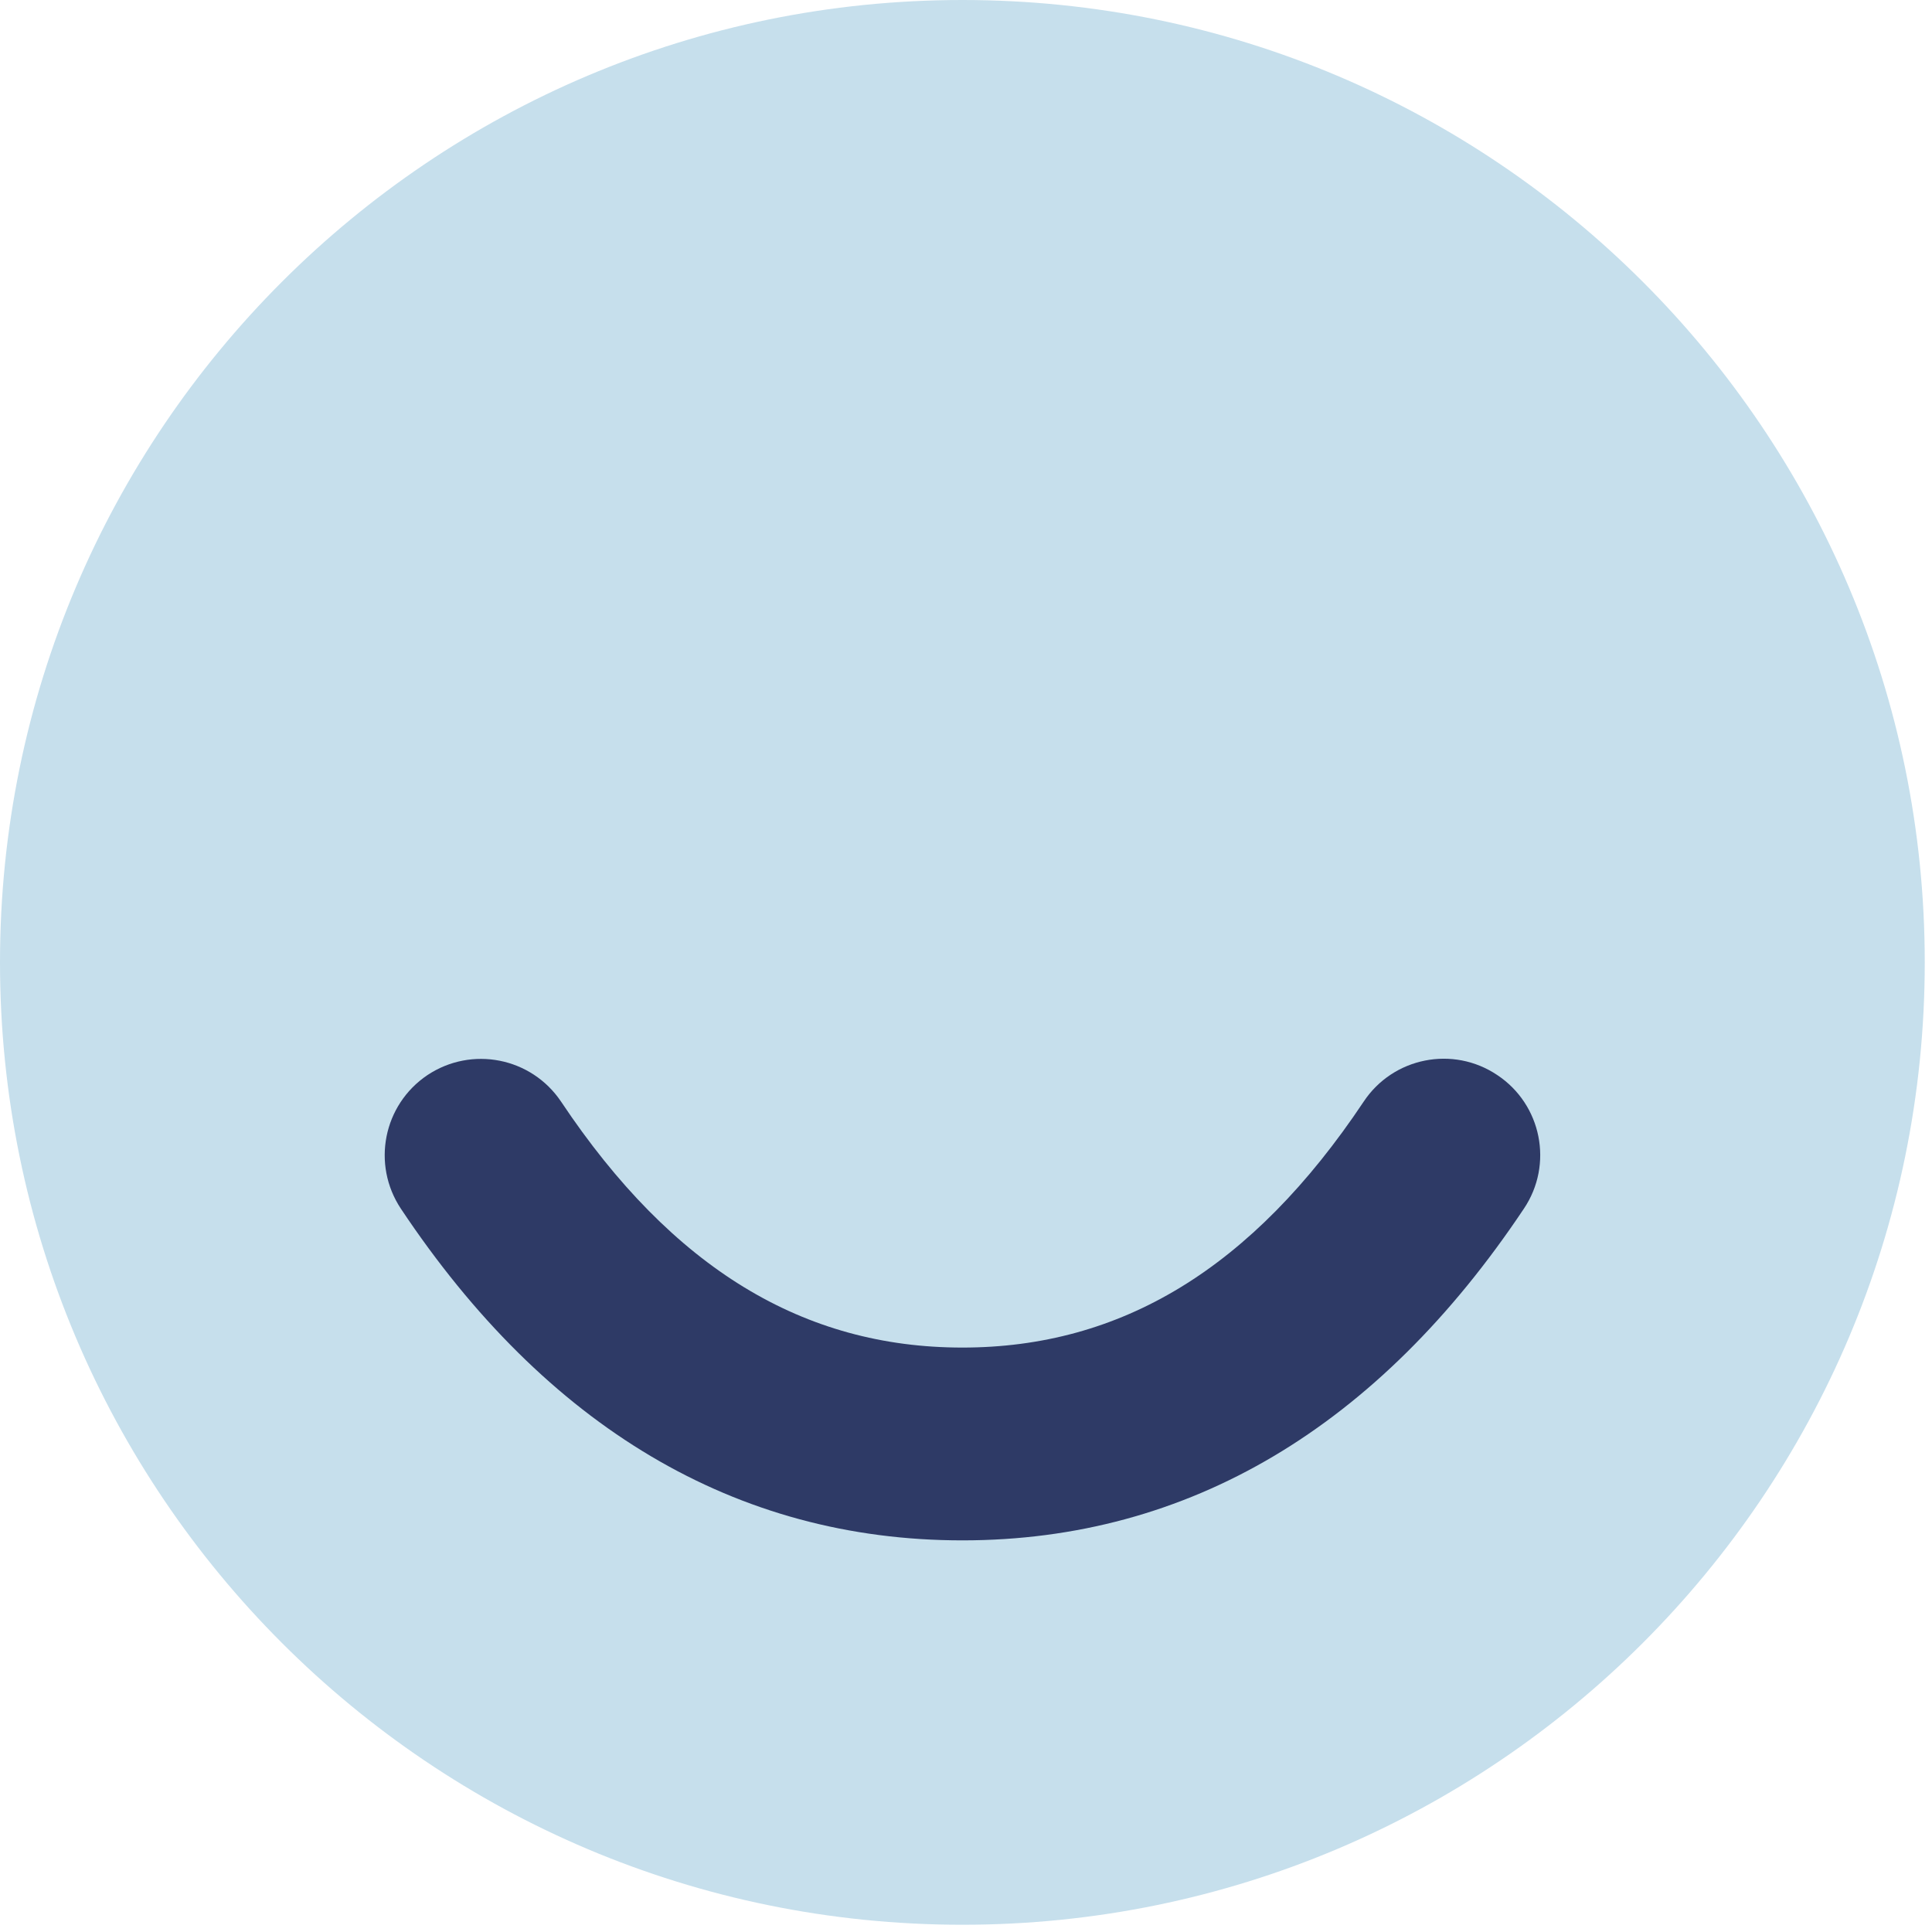
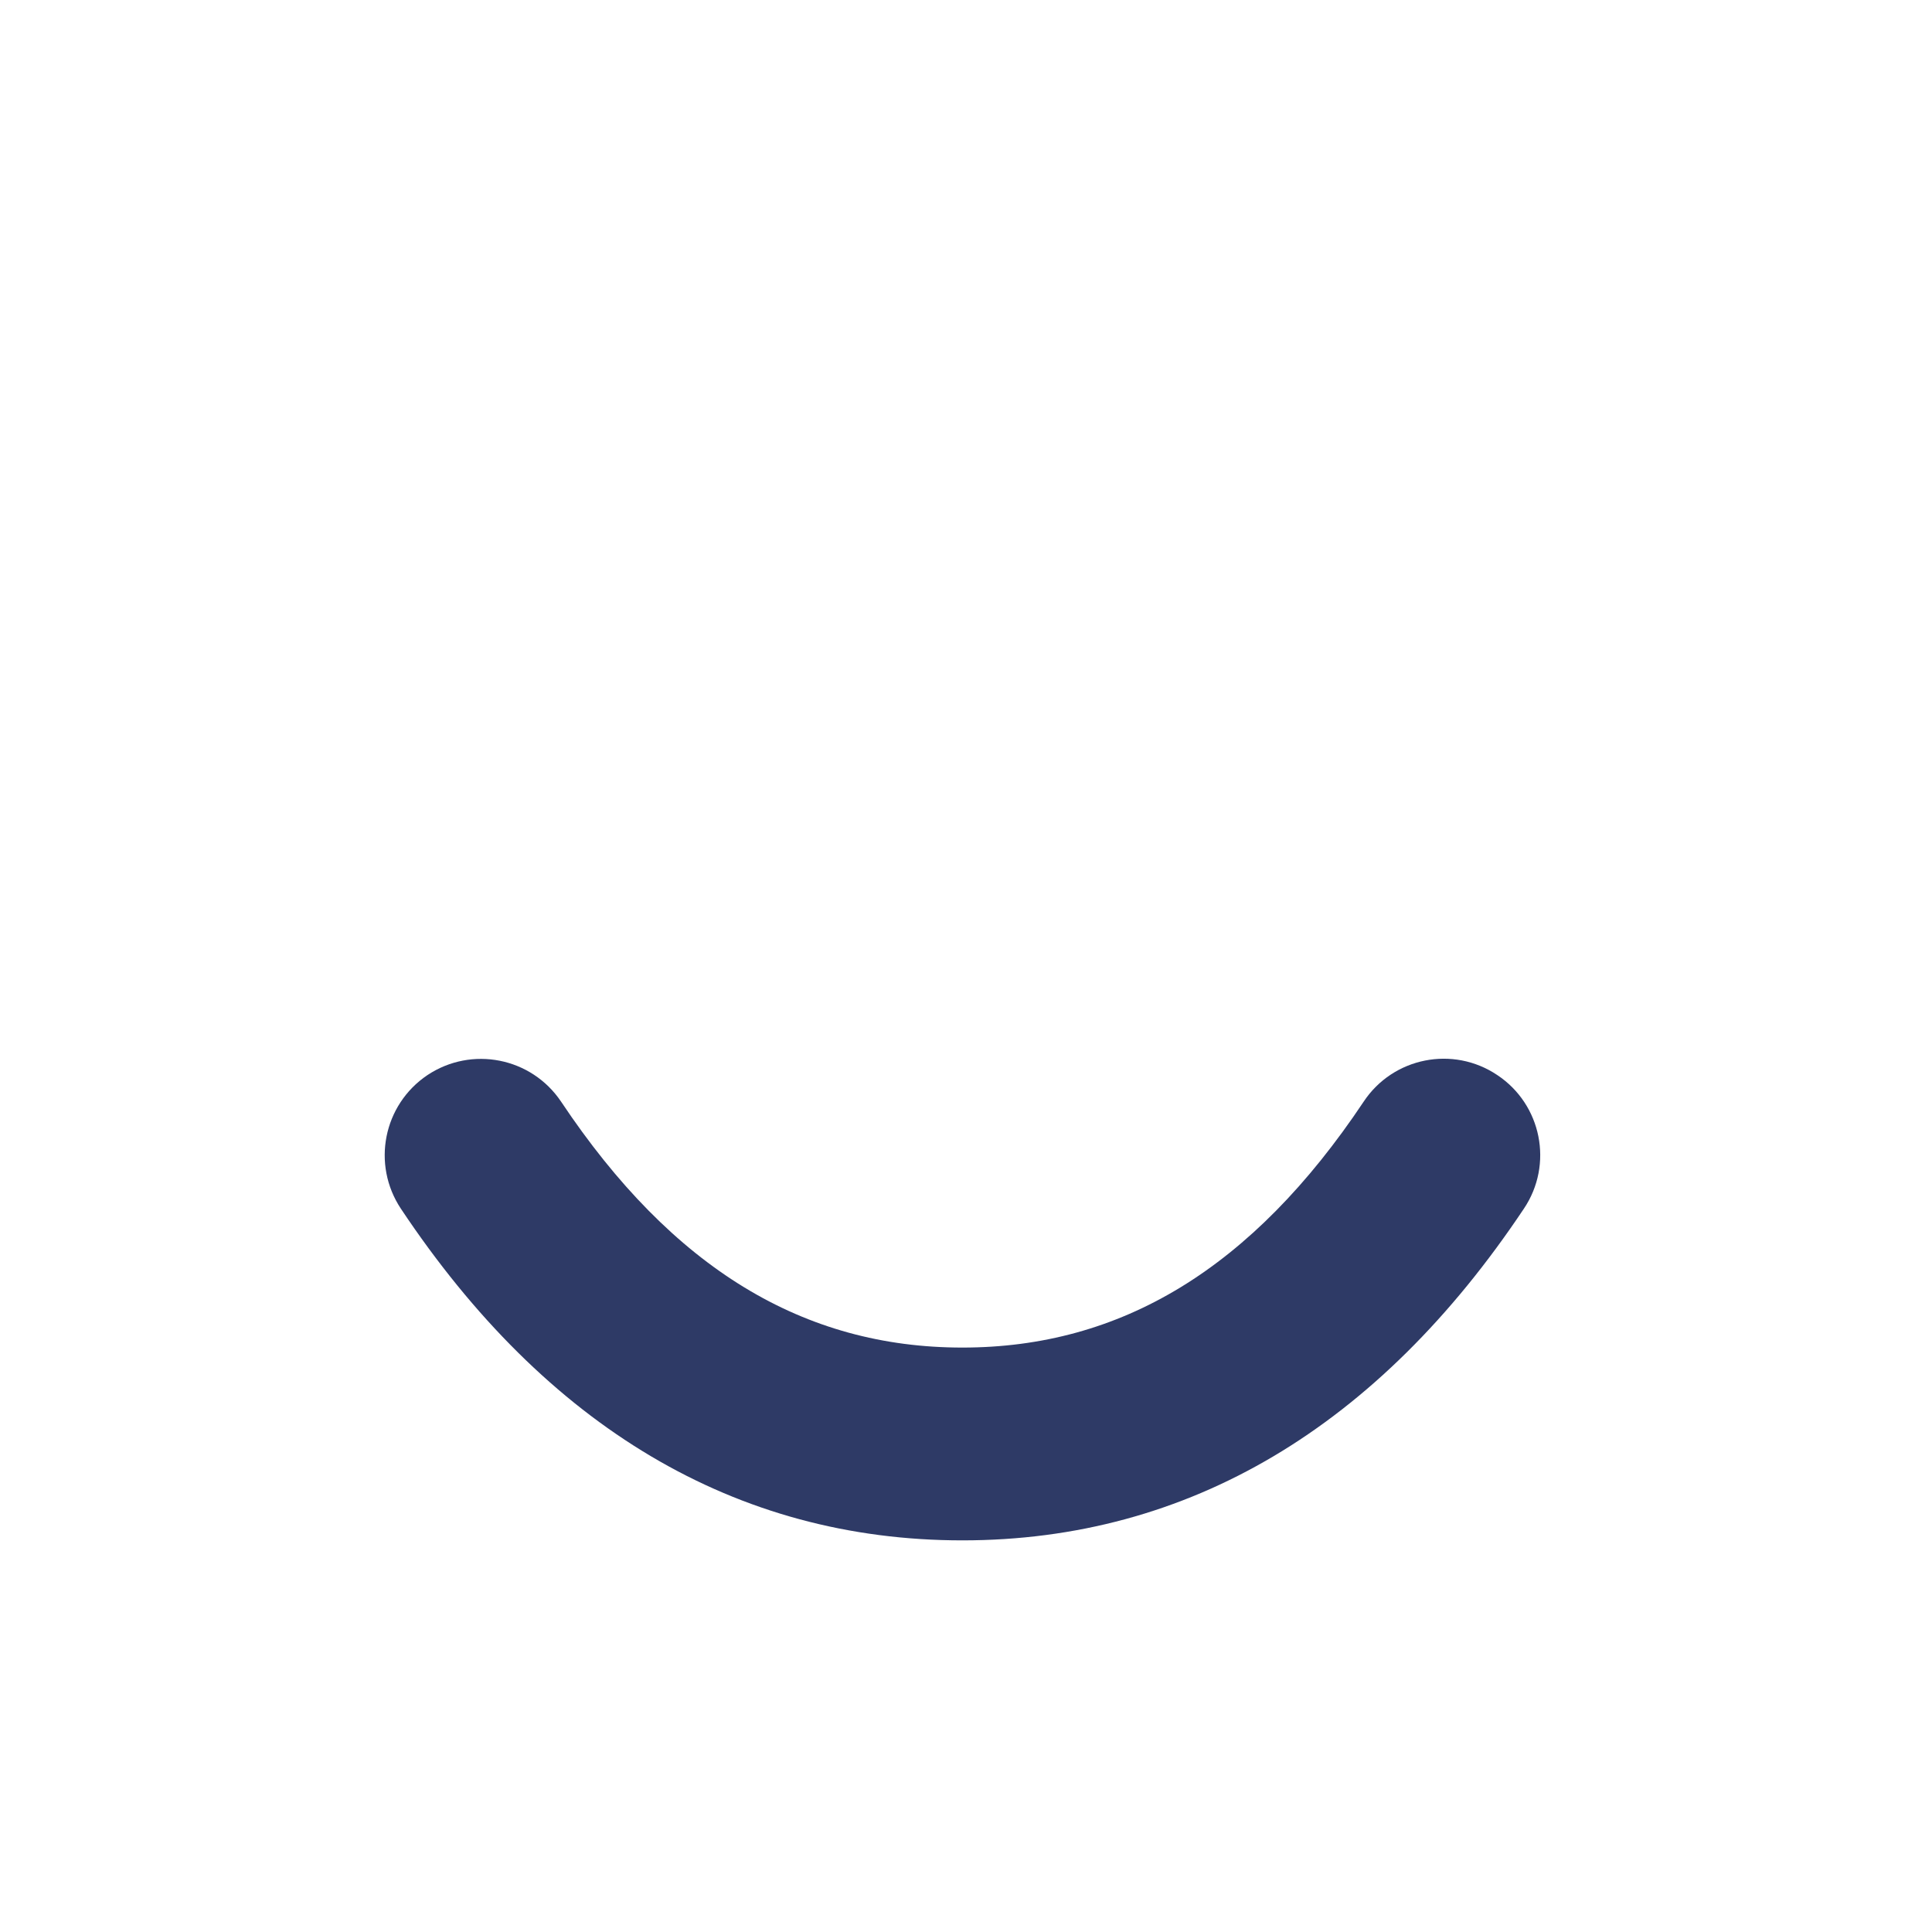
<svg xmlns="http://www.w3.org/2000/svg" width="48" height="48" viewBox="0 0 48 48" fill="none">
-   <path d="M23.91 0C37.12 0 47.82 10.71 47.82 23.91C47.82 37.12 37.11 47.82 23.91 47.82C10.7 47.82 0 37.11 0 23.91C0 10.7 10.71 0 23.91 0Z" fill="#C6DFEC" />
-   <path d="M9.96 30.03C9.23 28.93 9.52 27.45 10.62 26.71C11.72 25.98 13.2 26.27 13.94 27.37C16.71 31.52 19.97 33.48 23.91 33.48C27.85 33.48 31.11 31.52 33.88 27.37C34.61 26.27 36.1 25.97 37.2 26.71C38.3 27.44 38.6 28.93 37.86 30.03C34.25 35.44 29.54 38.27 23.91 38.27C18.28 38.27 13.57 35.45 9.96 30.03Z" fill="#2E3A66" />
+   <path d="M9.96 30.03C9.23 28.93 9.52 27.45 10.62 26.71C11.72 25.98 13.2 26.27 13.94 27.37C16.71 31.52 19.97 33.48 23.91 33.48C27.85 33.48 31.11 31.52 33.88 27.37C34.61 26.27 36.1 25.97 37.2 26.71C38.3 27.44 38.6 28.93 37.86 30.03C34.25 35.44 29.54 38.27 23.91 38.27C18.28 38.27 13.57 35.45 9.96 30.03" fill="#2E3A66" />
</svg>